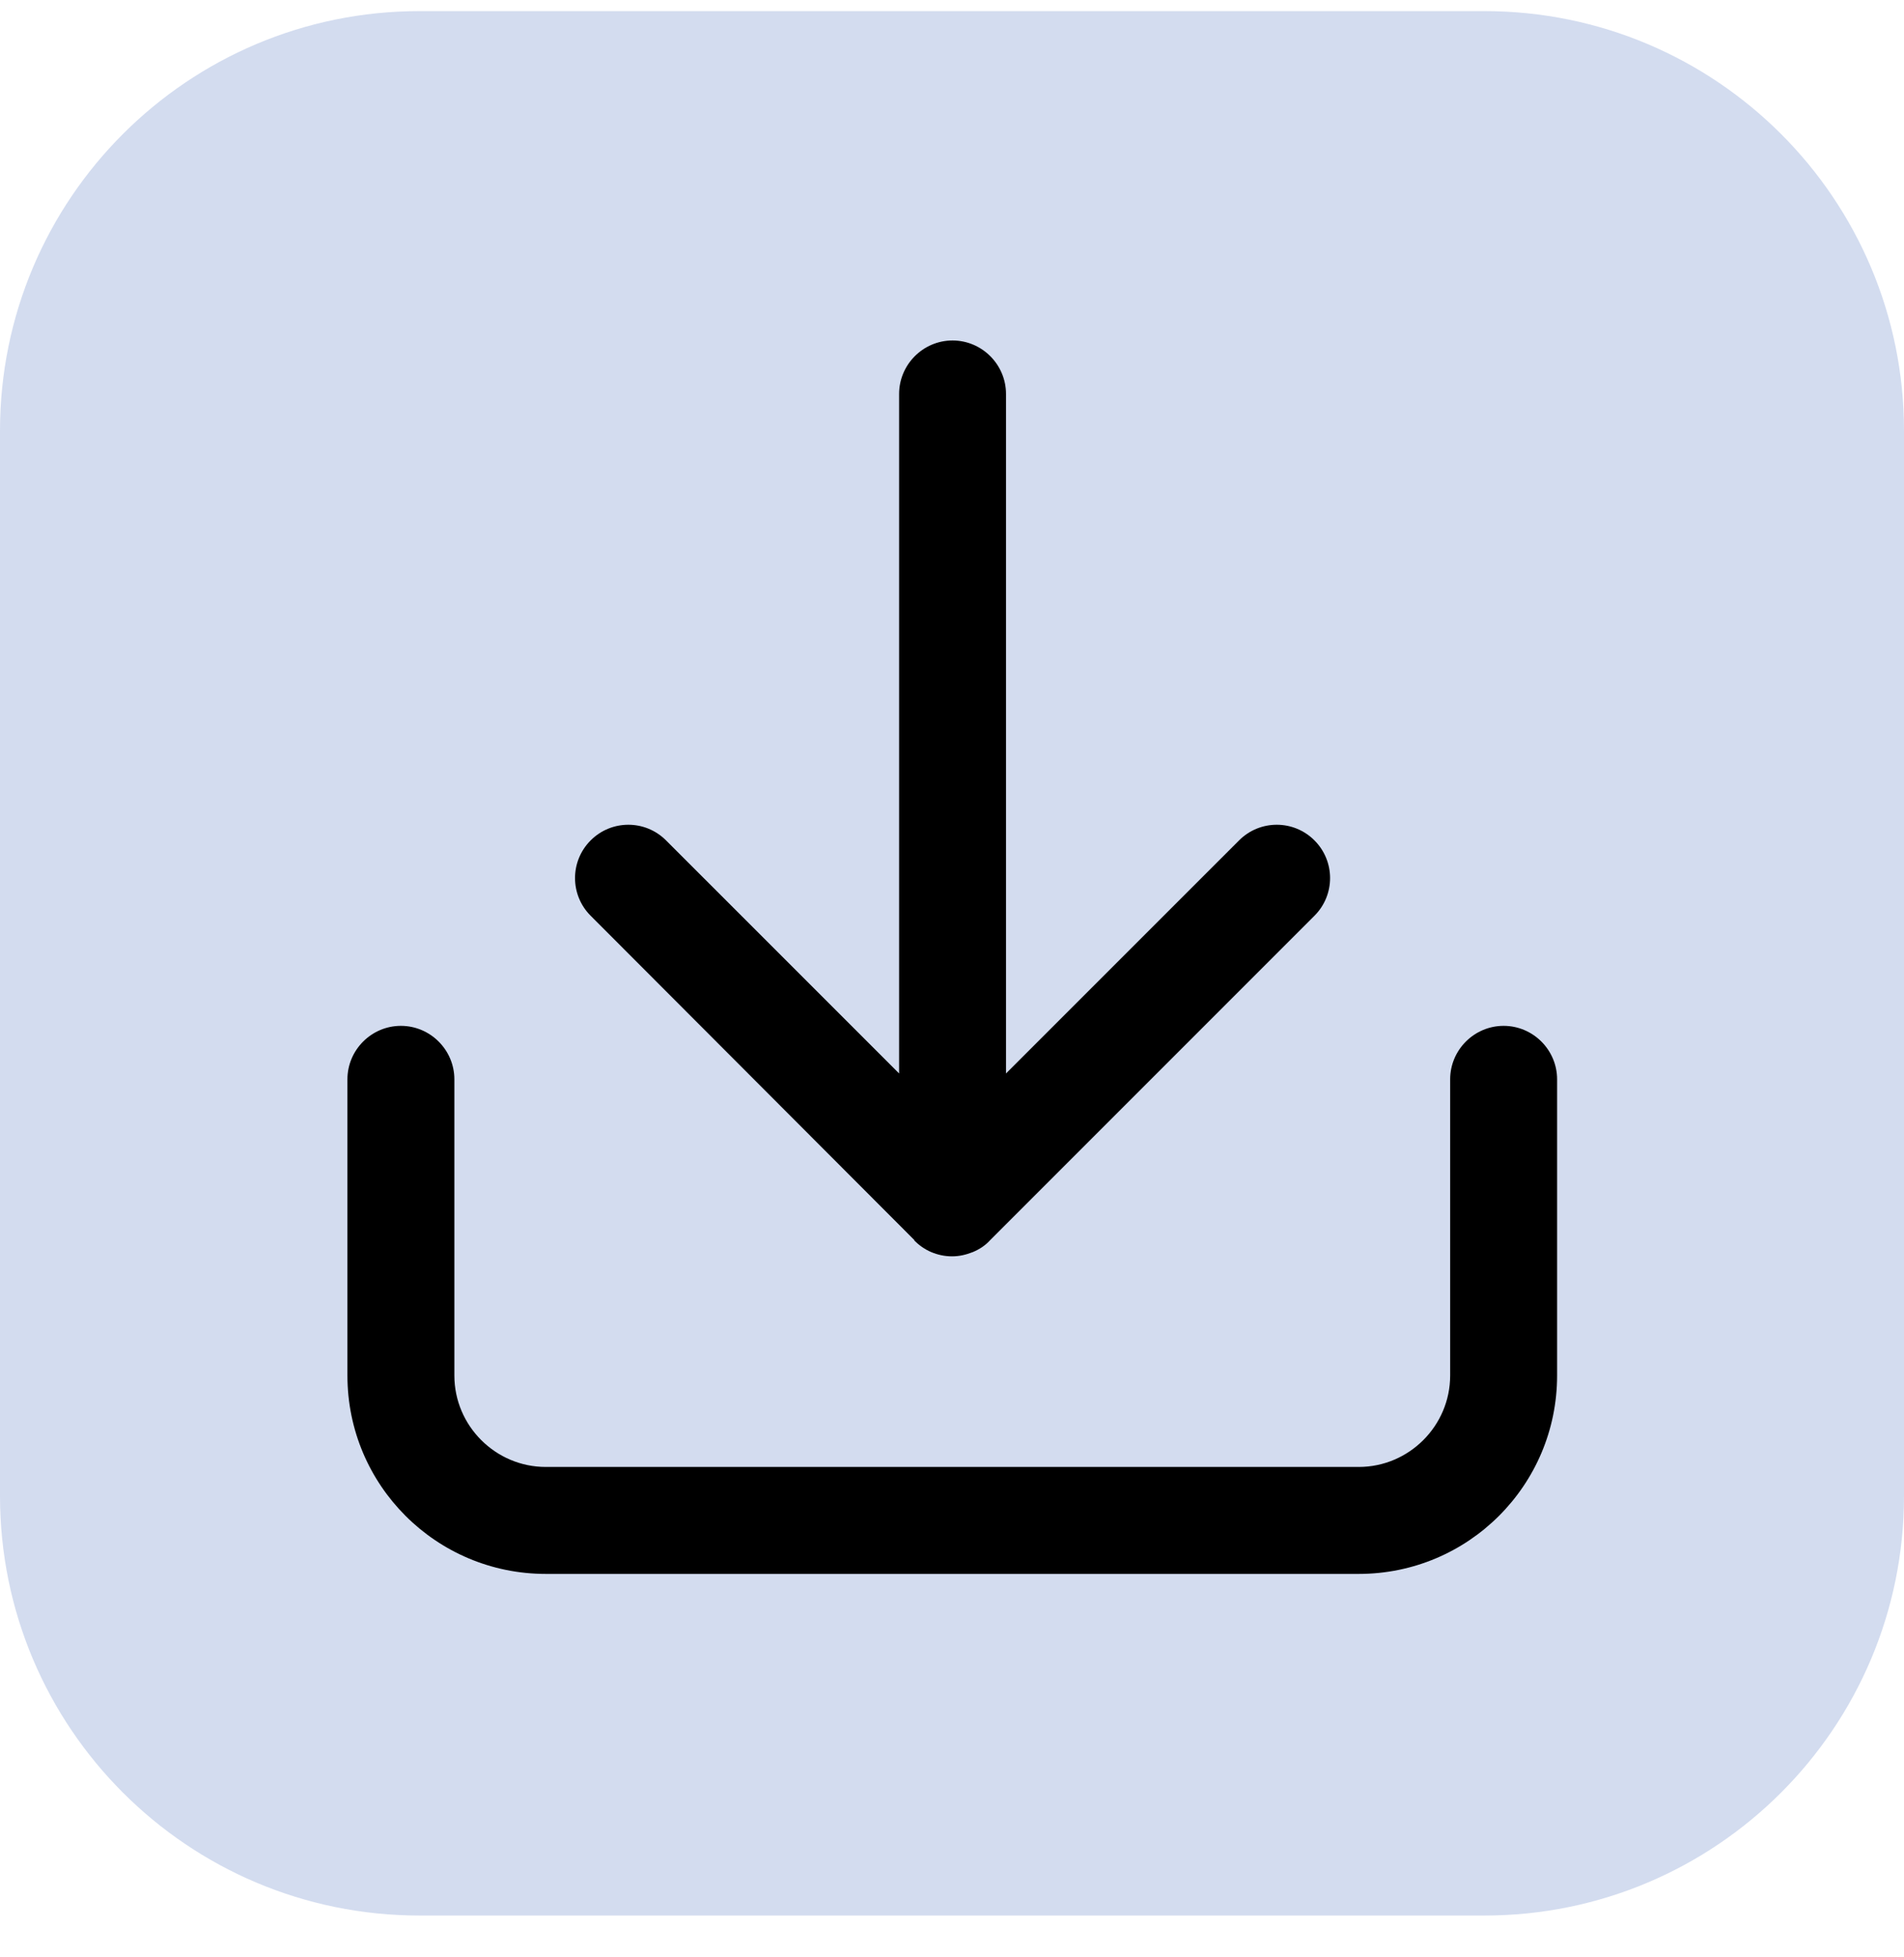
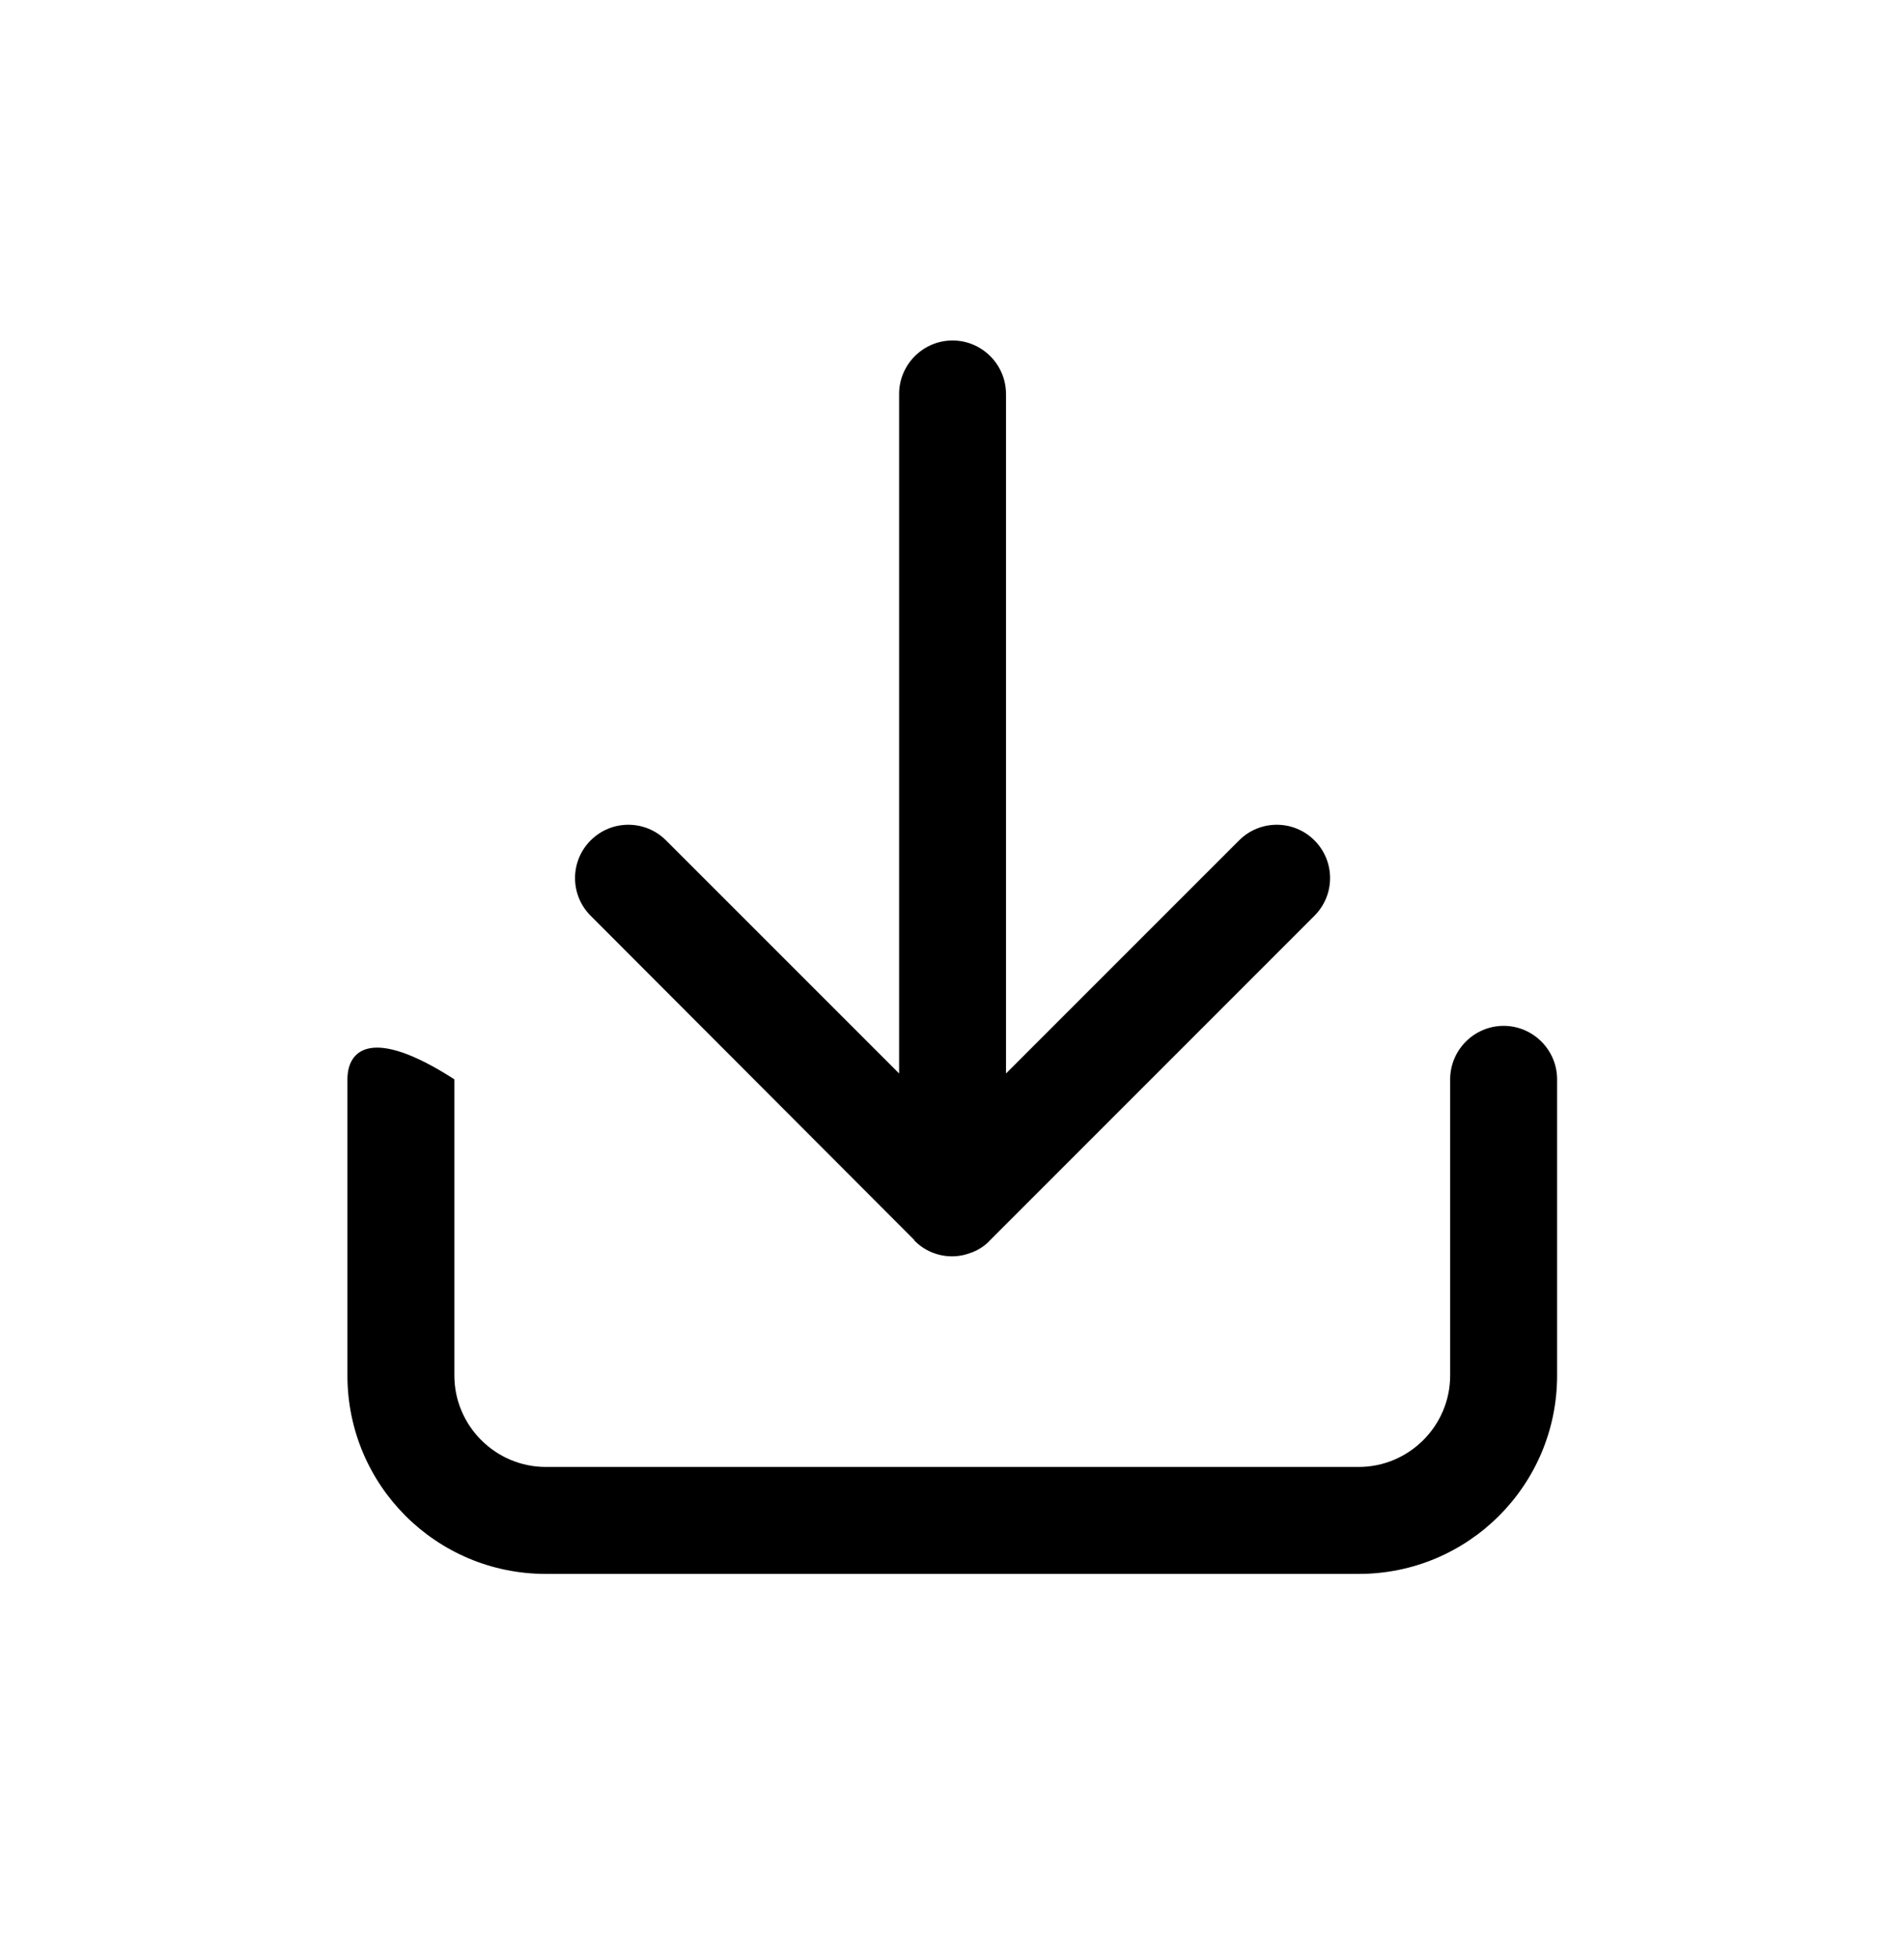
<svg xmlns="http://www.w3.org/2000/svg" width="36" height="37" viewBox="0 0 36 37" fill="none">
-   <path d="M28.066 0.21H7.934C3.552 0.21 0 3.762 0 8.144V28.276C0 32.658 3.552 36.21 7.934 36.21H28.066C32.448 36.21 36 32.658 36 28.276V8.144C36 3.762 32.448 0.21 28.066 0.21Z" fill="#A2B5DD" fill-opacity="0.48" />
-   <path d="M28.43 19.392C27.874 19.392 27.419 19.847 27.419 20.403V26.002C27.419 26.952 26.641 27.73 25.691 27.73H10.319C9.369 27.73 8.591 26.952 8.591 26.002V20.403C8.591 19.847 8.136 19.392 7.58 19.392C7.024 19.392 6.569 19.847 6.569 20.403V26.002C6.569 28.074 8.247 29.752 10.319 29.752H25.691C27.763 29.752 29.441 28.074 29.441 26.002V20.403C29.441 19.847 28.986 19.392 28.43 19.392Z" fill="black" />
+   <path d="M28.43 19.392C27.874 19.392 27.419 19.847 27.419 20.403V26.002C27.419 26.952 26.641 27.73 25.691 27.73H10.319C9.369 27.73 8.591 26.952 8.591 26.002V20.403C7.024 19.392 6.569 19.847 6.569 20.403V26.002C6.569 28.074 8.247 29.752 10.319 29.752H25.691C27.763 29.752 29.441 28.074 29.441 26.002V20.403C29.441 19.847 28.986 19.392 28.43 19.392Z" fill="black" />
  <path d="M17.283 23.446C17.374 23.537 17.485 23.617 17.606 23.668C17.727 23.719 17.859 23.749 18 23.749C18.142 23.749 18.263 23.719 18.395 23.668C18.516 23.617 18.627 23.547 18.718 23.446L24.853 17.311C25.247 16.917 25.247 16.28 24.853 15.886C24.459 15.492 23.822 15.492 23.428 15.886L19.021 20.292V7.447C19.021 6.891 18.566 6.436 18.01 6.436C17.455 6.436 17 6.891 17 7.447V20.292L12.593 15.886C12.199 15.492 11.562 15.492 11.168 15.886C10.774 16.28 10.774 16.917 11.168 17.311L17.293 23.446H17.283Z" fill="black" />
</svg>